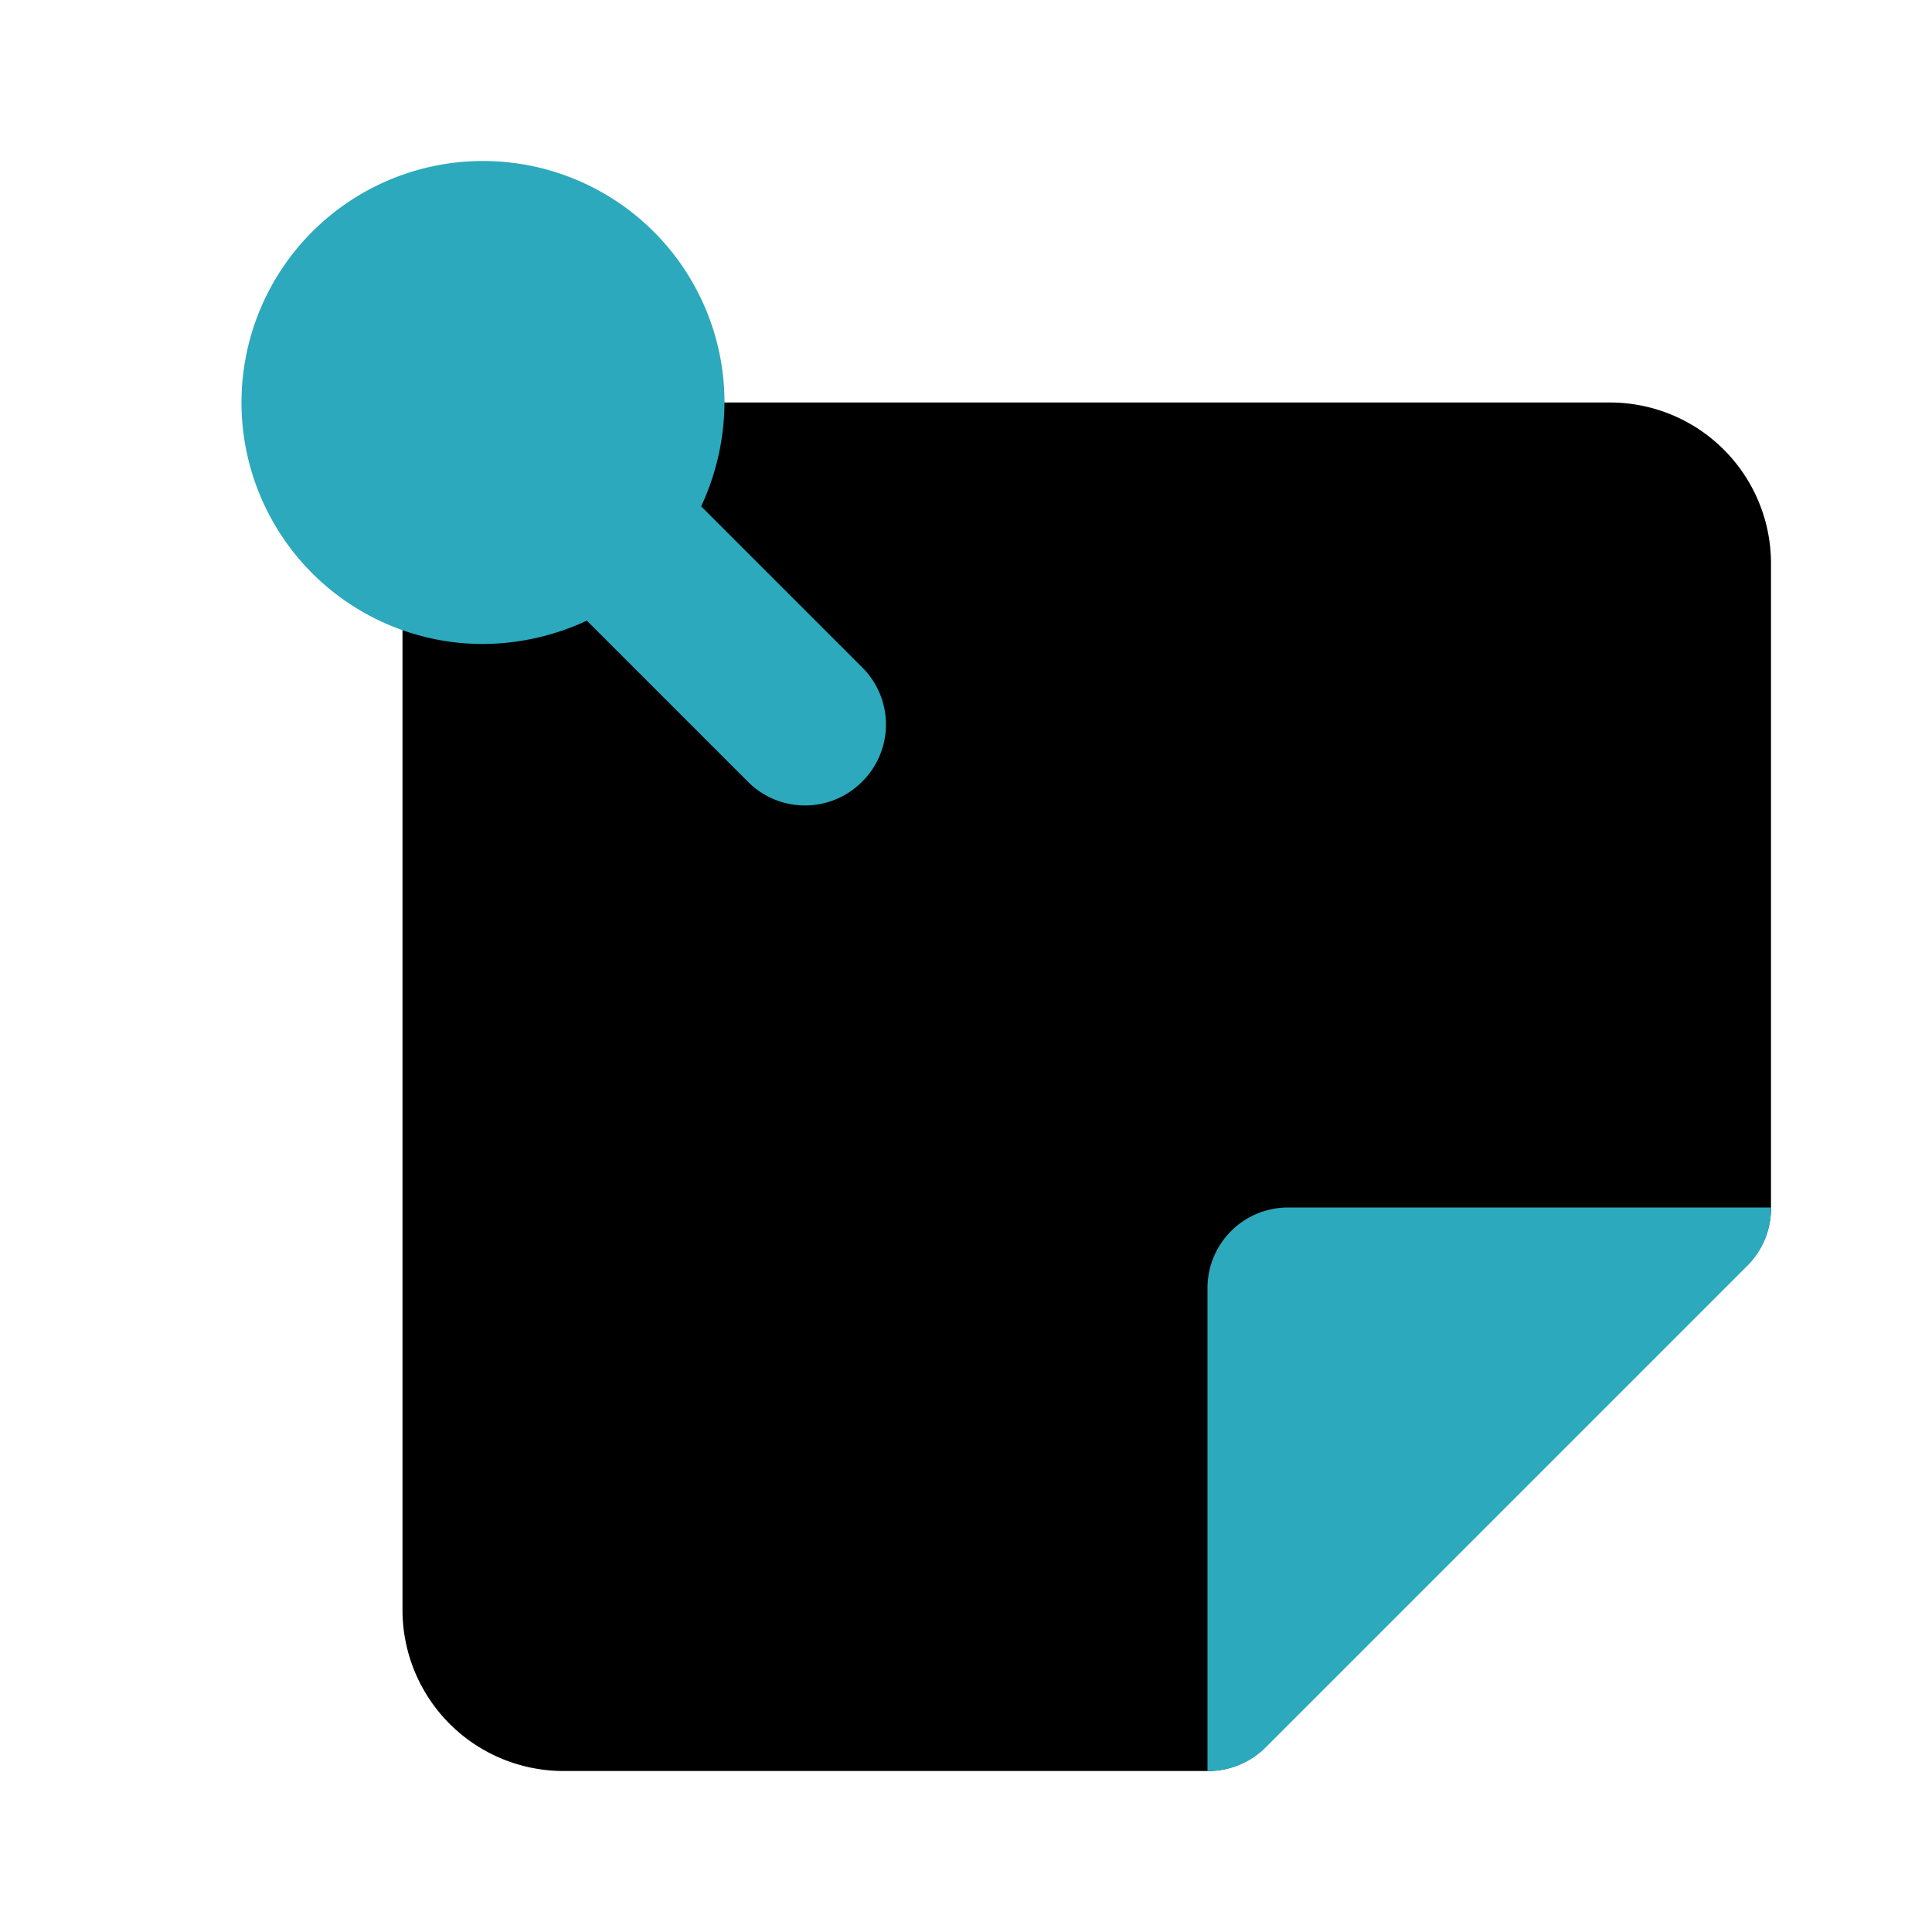
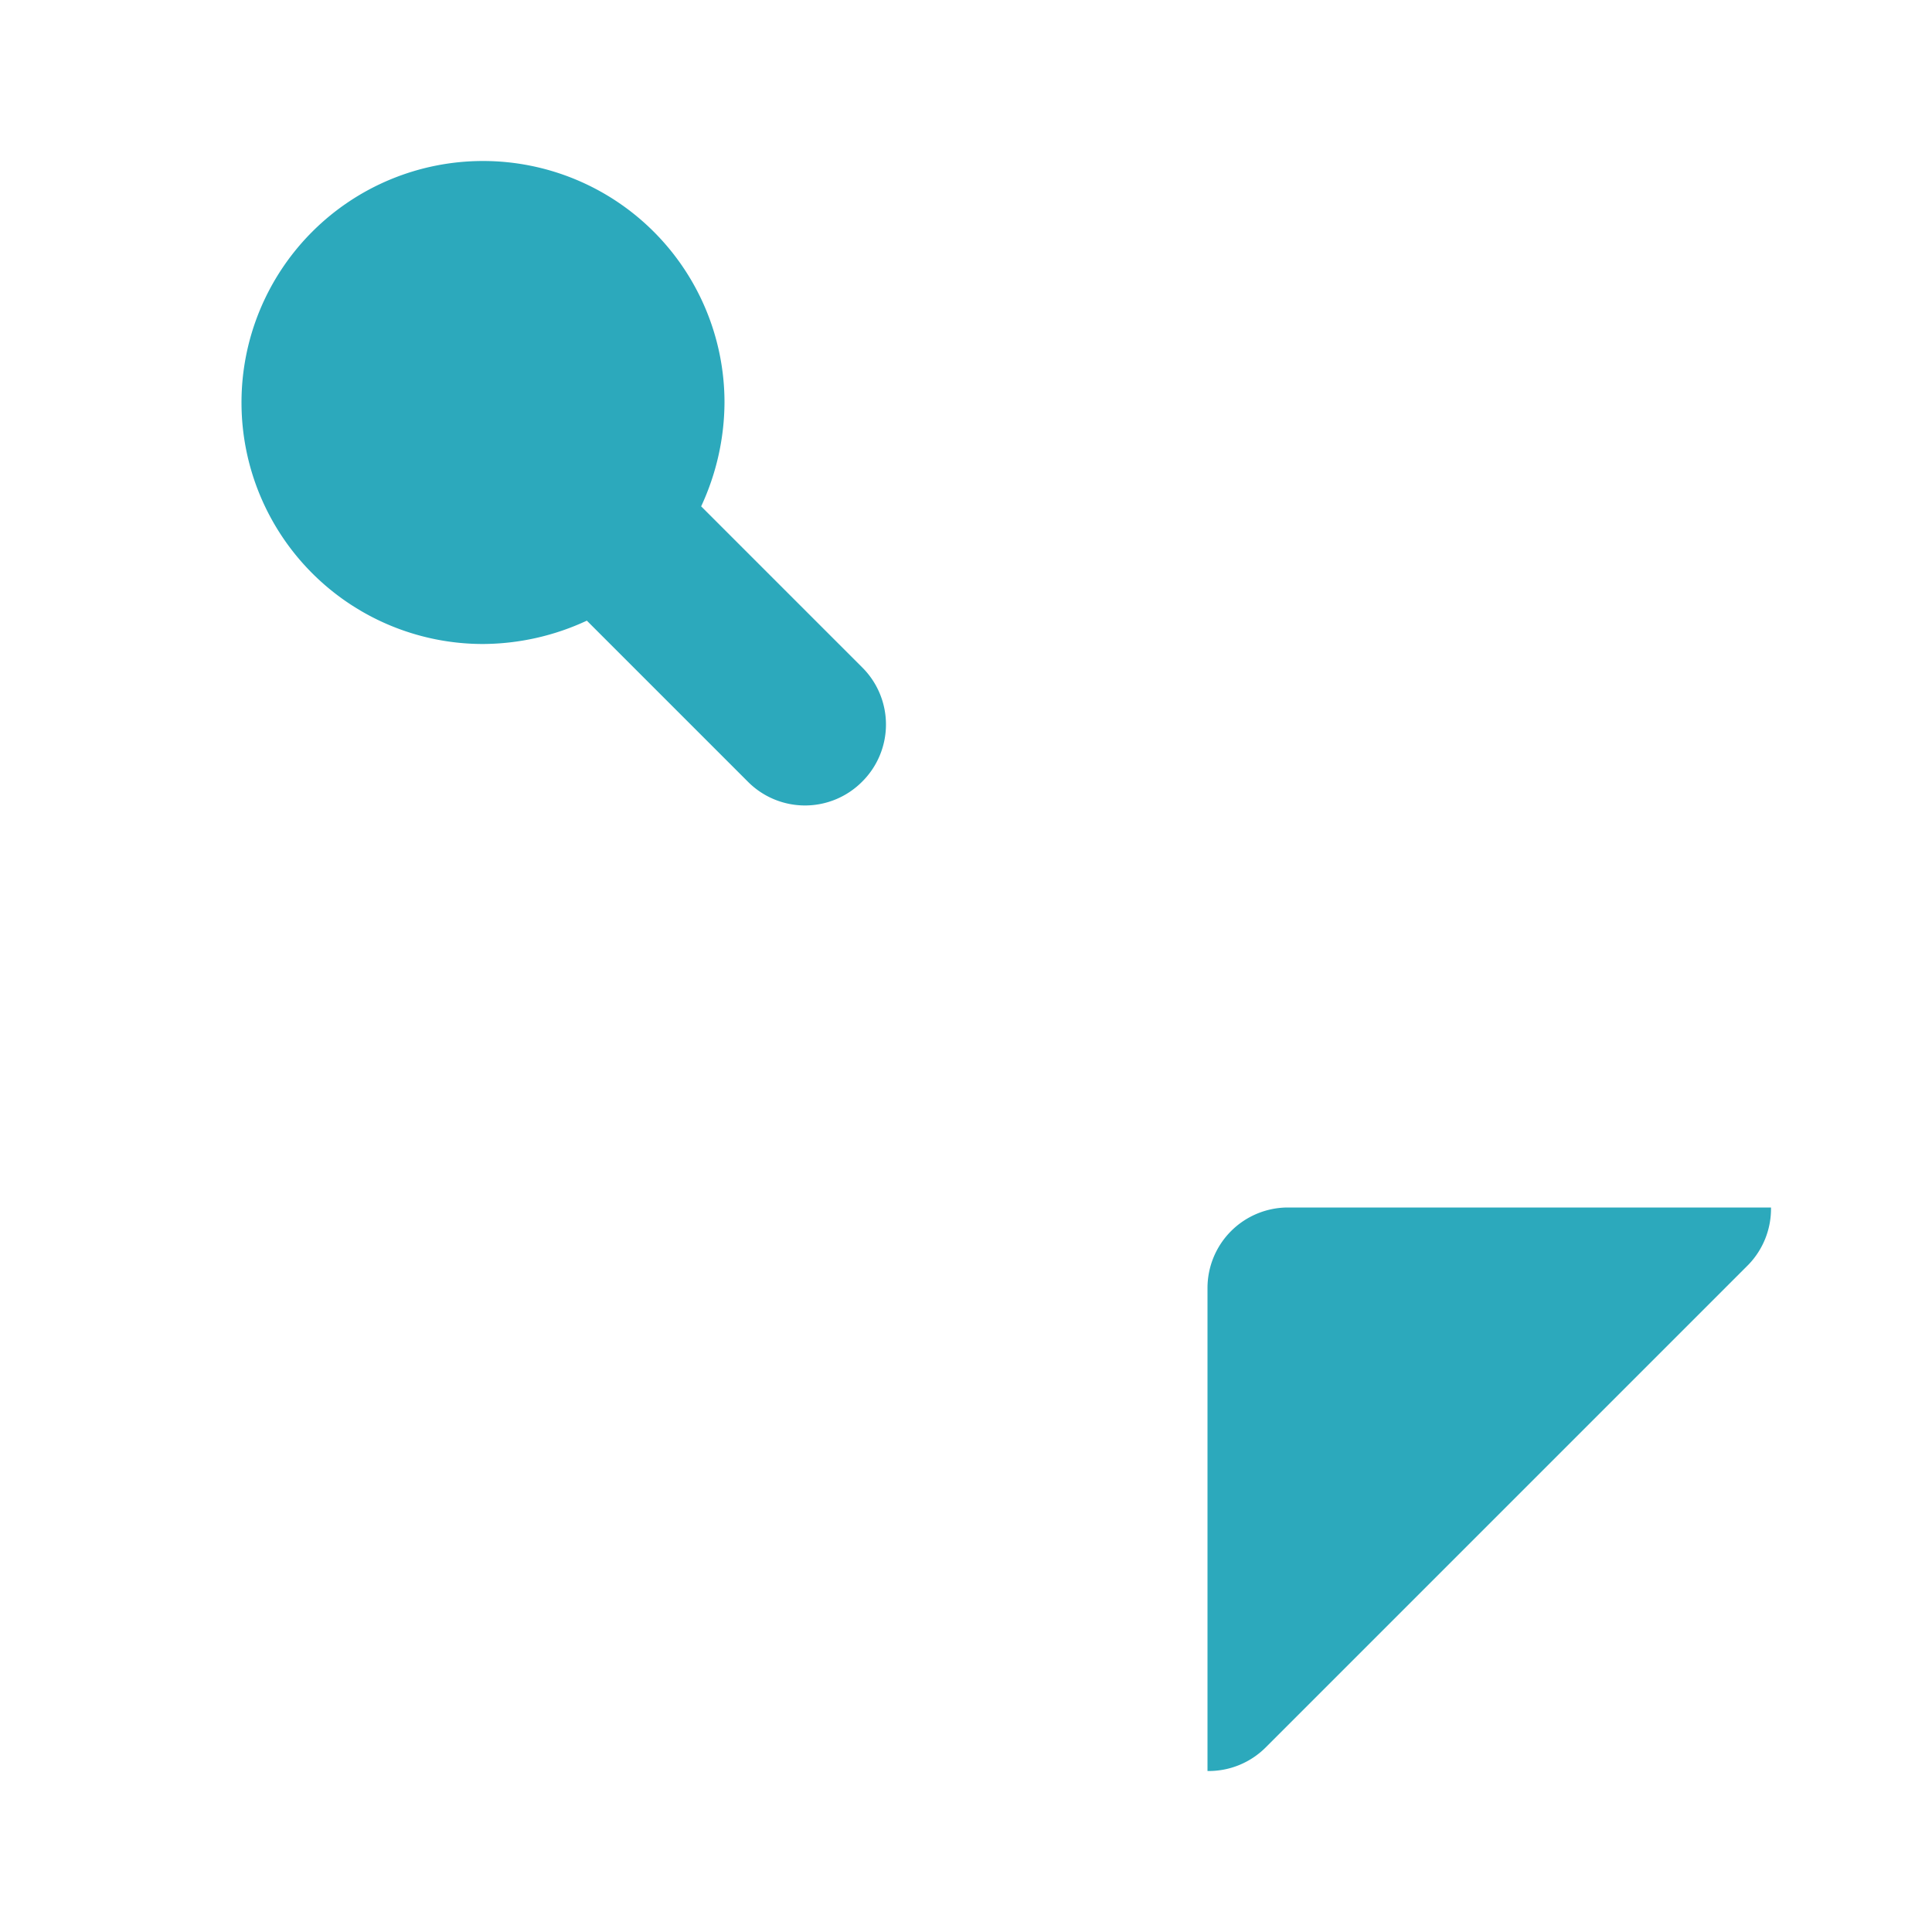
<svg xmlns="http://www.w3.org/2000/svg" fill="#000000" width="800px" height="800px" viewBox="0 0 24 24" id="sticky-notes-8" data-name="Flat Color" class="icon flat-color">
-   <path id="primary" d="M20,5H7A2,2,0,0,0,5,7V20a2,2,0,0,0,2,2h8a1,1,0,0,0,.71-.29l6-6A1,1,0,0,0,22,15V7A2,2,0,0,0,20,5Z" style="fill: rgb(0, 0, 0);" />
  <path id="secondary" d="M22,15a1,1,0,0,1-.28.71l-6,6A1,1,0,0,1,15,22V16a1,1,0,0,1,1-1ZM10.71,8.29l-2-2A3.09,3.09,0,0,0,9,5,3,3,0,1,0,6,8a3.09,3.09,0,0,0,1.29-.29l2,2a1,1,0,0,0,1.42,0A1,1,0,0,0,10.71,8.29Z" style="fill: rgb(44, 169, 188);" />
</svg>